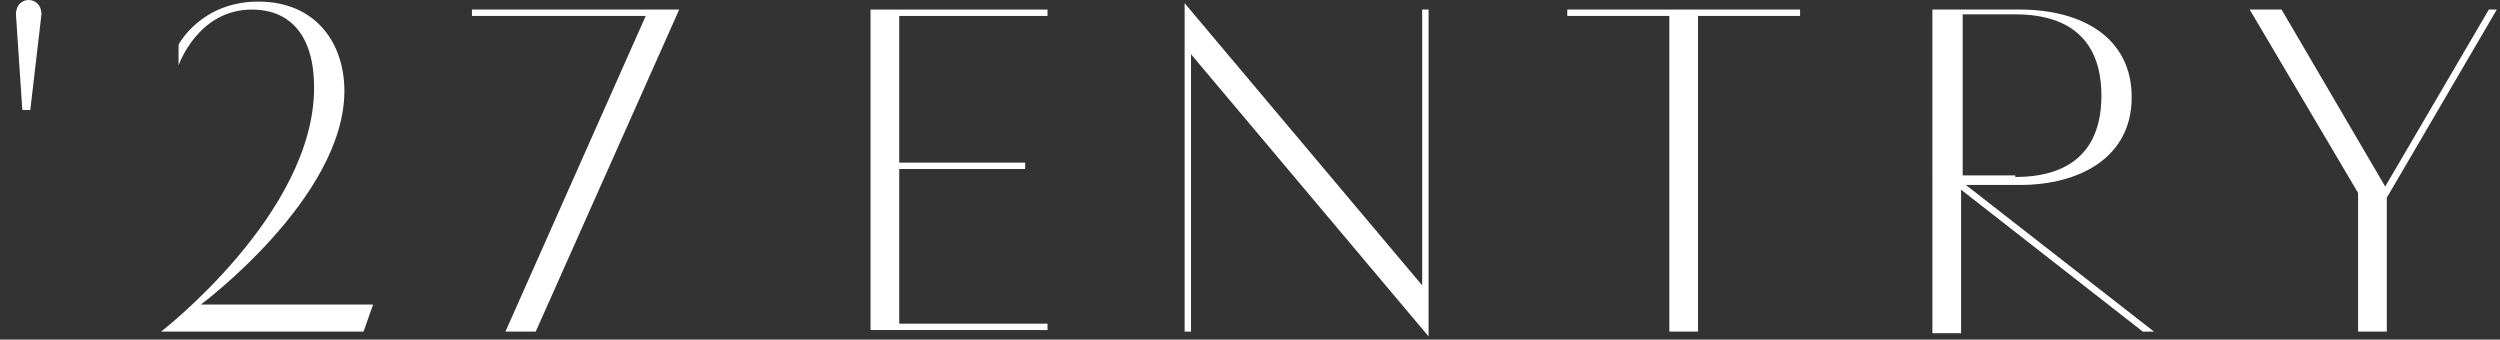
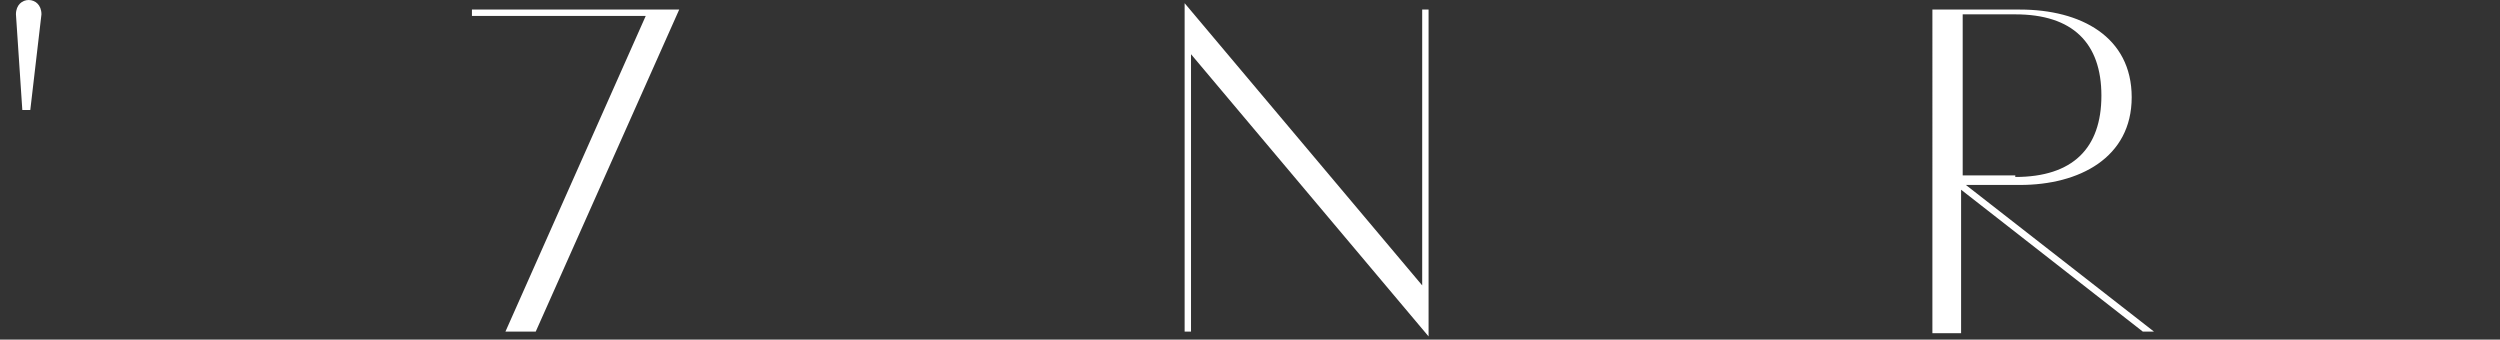
<svg xmlns="http://www.w3.org/2000/svg" version="1.1" viewBox="0 0 156.8 21.3">
  <rect x="0" y="0" width="156.8" height="21.3" fill="#333333" stroke="none" />
  <defs>
    <style>
      .cls-1 {
        isolation: isolate;
      }

      .cls-2 {
        fill: #fff;
      }
    </style>
  </defs>
  <g>
    <g id="_レイヤー_2">
      <g id="_レイヤー_1">
        <g id="_レイヤー_2-2" data-name="_レイヤー_2">
          <g id="_レイヤー_2-2">
            <g id="_レイヤー_1-2">
              <g>
                <path class="cls-2" d="M1.4,6.9L1,.9C1,.3,1.4,0,1.8,0s.8.3.8.9l-.7,6h-.5Z" />
-                 <path class="cls-2" d="M54.6.6h11.1v.4h-9.3v9.2h7.9v.4h-7.9v9.7h9.3v.4h-11.1V.5h0Z" />
                <path class="cls-2" d="M74.3.2l14.9,17.7V.6h.4v20.5l-14.9-17.7v17.4h-.4V.3h0Z" />
-                 <path class="cls-2" d="M104.7,1h-6.4v-.4h14.6v.4h-6.4v19.8h-1.8V1h0Z" />
                <path class="cls-2" d="M121.4.6h5.3c3.8,0,7,1.7,7,5.5s-3.3,5.5-7,5.5h-3.4l11.8,9.2h-.7l-11.4-8.9v9h-1.8V.6h.2ZM126.4,11.1c3.6,0,5.4-1.8,5.4-5.1s-1.8-5.1-5.4-5.1h-3.3v10.1h3.3Z" />
-                 <path class="cls-2" d="M147.9,12.1l-6.8-11.5h2l6.5,11.1,6.5-11.1h.5l-6.9,11.8v8.4h-1.8v-8.7h0Z" />
              </g>
            </g>
          </g>
          <g class="cls-1">
            <g class="cls-1">
-               <path class="cls-2" d="M19.7,5.5c0-3.4-1.6-4.9-3.9-4.9-3.4,0-4.6,3.5-4.6,3.5v-1.3S12.6.1,16.2.1s5.4,2.6,5.4,5.6c0,6.7-9,13.4-9,13.4h10.8l-.6,1.7h-12.7s9.6-7.4,9.6-15.3Z" />
              <path class="cls-2" d="M40.5,1h-10.9v-.4h13l-9,20.2h-1.9L40.5,1Z" />
            </g>
          </g>
        </g>
      </g>
    </g>
  </g>
</svg>